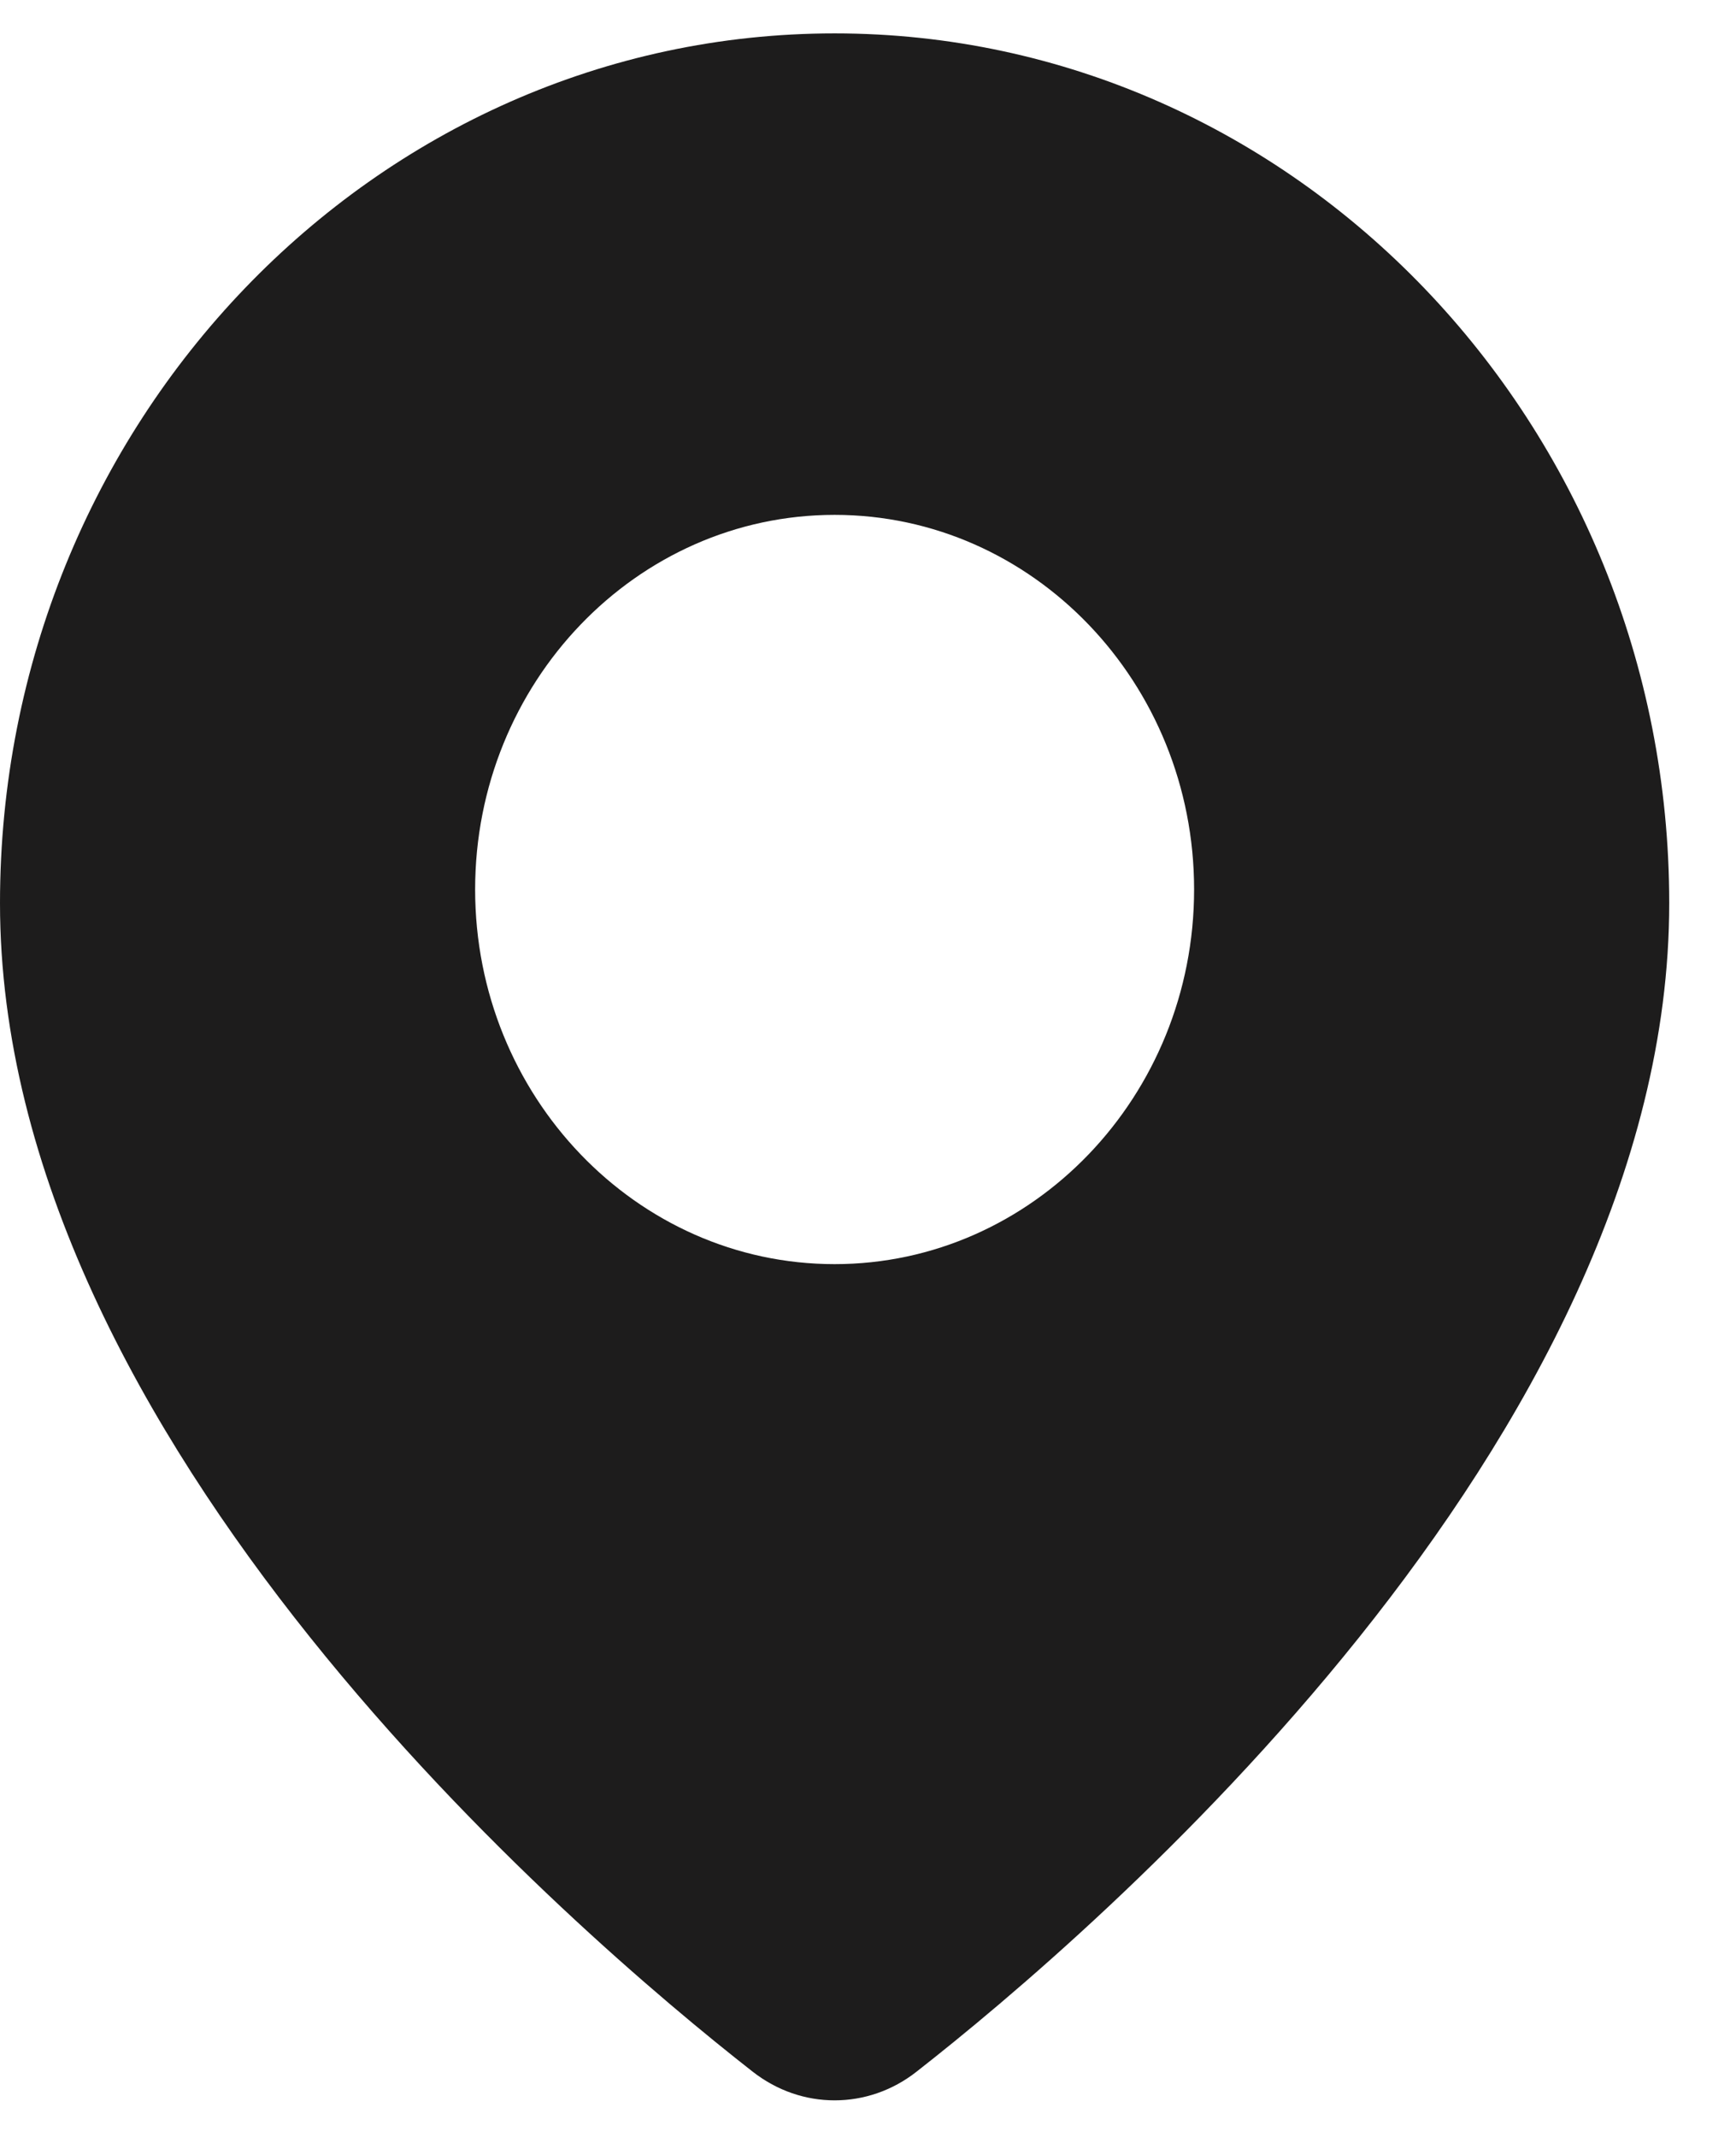
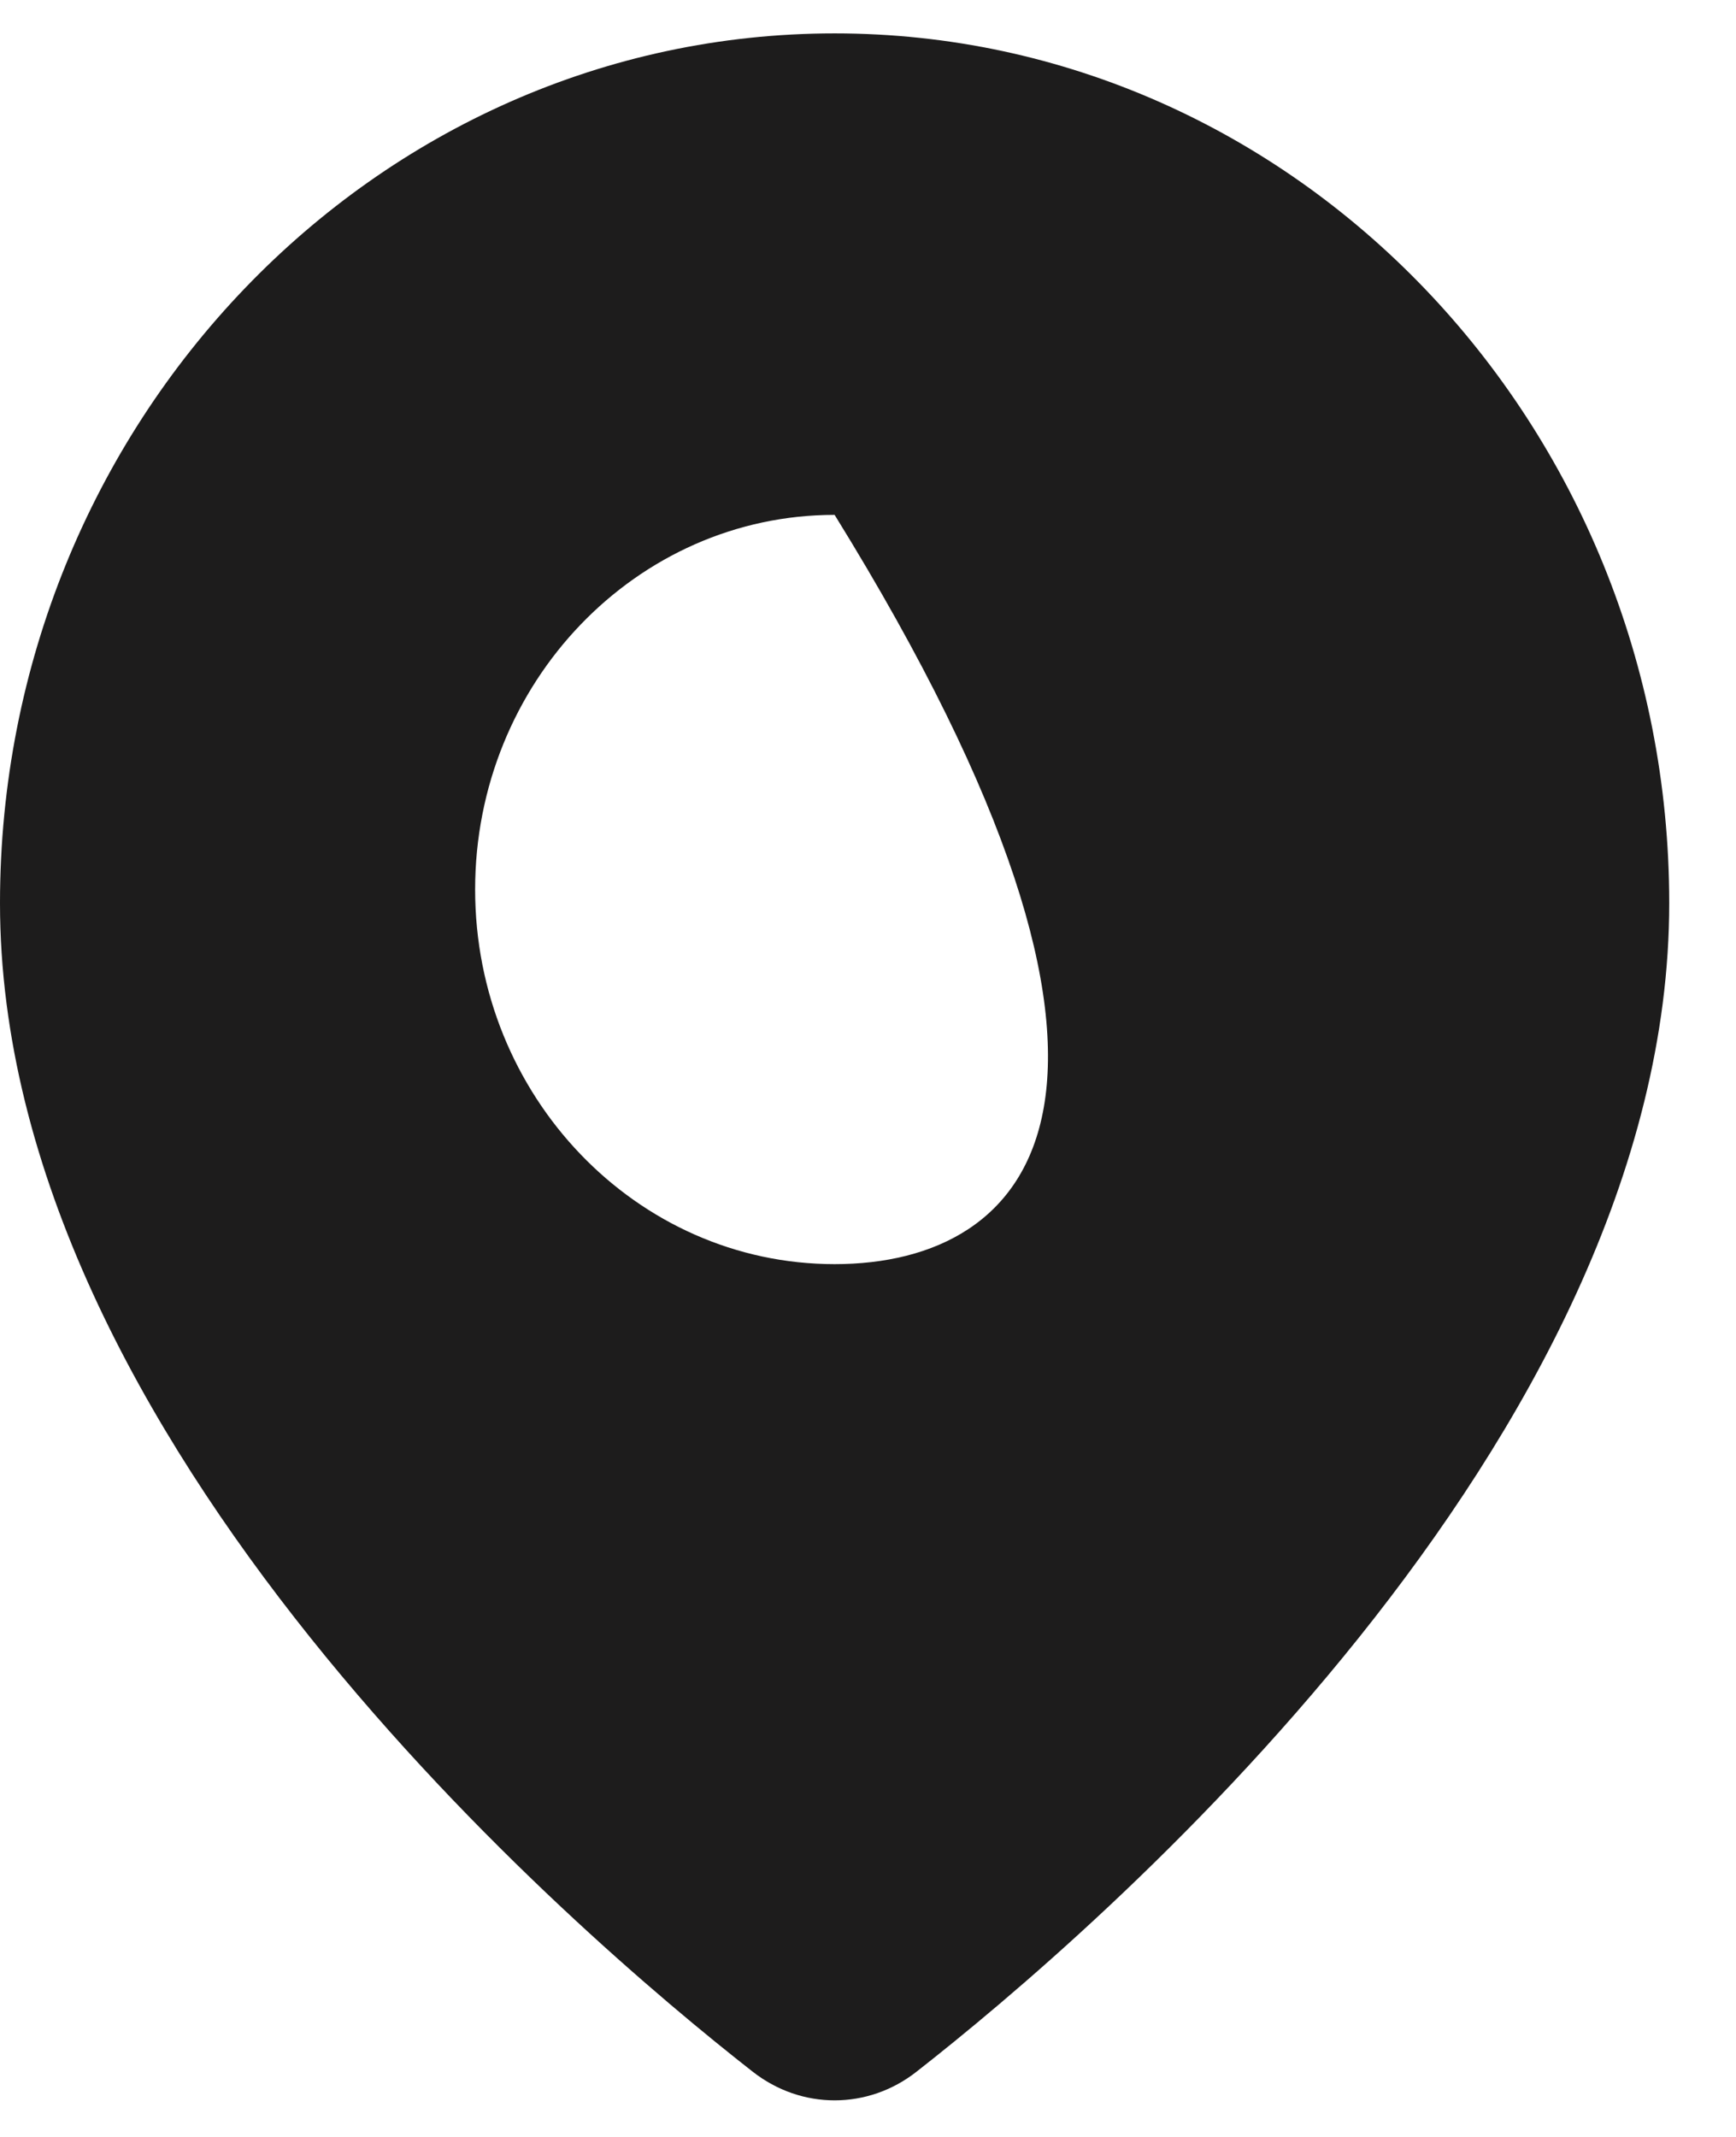
<svg xmlns="http://www.w3.org/2000/svg" width="13" height="16" viewBox="0 0 13 16" fill="none">
-   <path d="M6.25 0.25C2.804 0.25 0 3.171 0 6.762C0 10.79 4.314 14.477 5.636 15.511C5.82 15.655 6.035 15.726 6.25 15.726C6.465 15.726 6.681 15.655 6.864 15.511C8.186 14.477 12.5 10.79 12.5 6.762C12.5 3.171 9.696 0.25 6.25 0.25ZM6.25 9.465C4.765 9.465 3.558 8.206 3.558 6.66C3.558 5.113 4.765 3.855 6.25 3.855C7.735 3.855 8.942 5.113 8.942 6.66C8.942 8.206 7.735 9.465 6.25 9.465Z" fill="#1D1C1C" />
+   <path d="M6.25 0.25C2.804 0.25 0 3.171 0 6.762C0 10.79 4.314 14.477 5.636 15.511C5.82 15.655 6.035 15.726 6.25 15.726C6.465 15.726 6.681 15.655 6.864 15.511C8.186 14.477 12.5 10.79 12.5 6.762C12.5 3.171 9.696 0.25 6.25 0.25ZM6.25 9.465C4.765 9.465 3.558 8.206 3.558 6.66C3.558 5.113 4.765 3.855 6.25 3.855C8.942 8.206 7.735 9.465 6.25 9.465Z" fill="#1D1C1C" />
</svg>